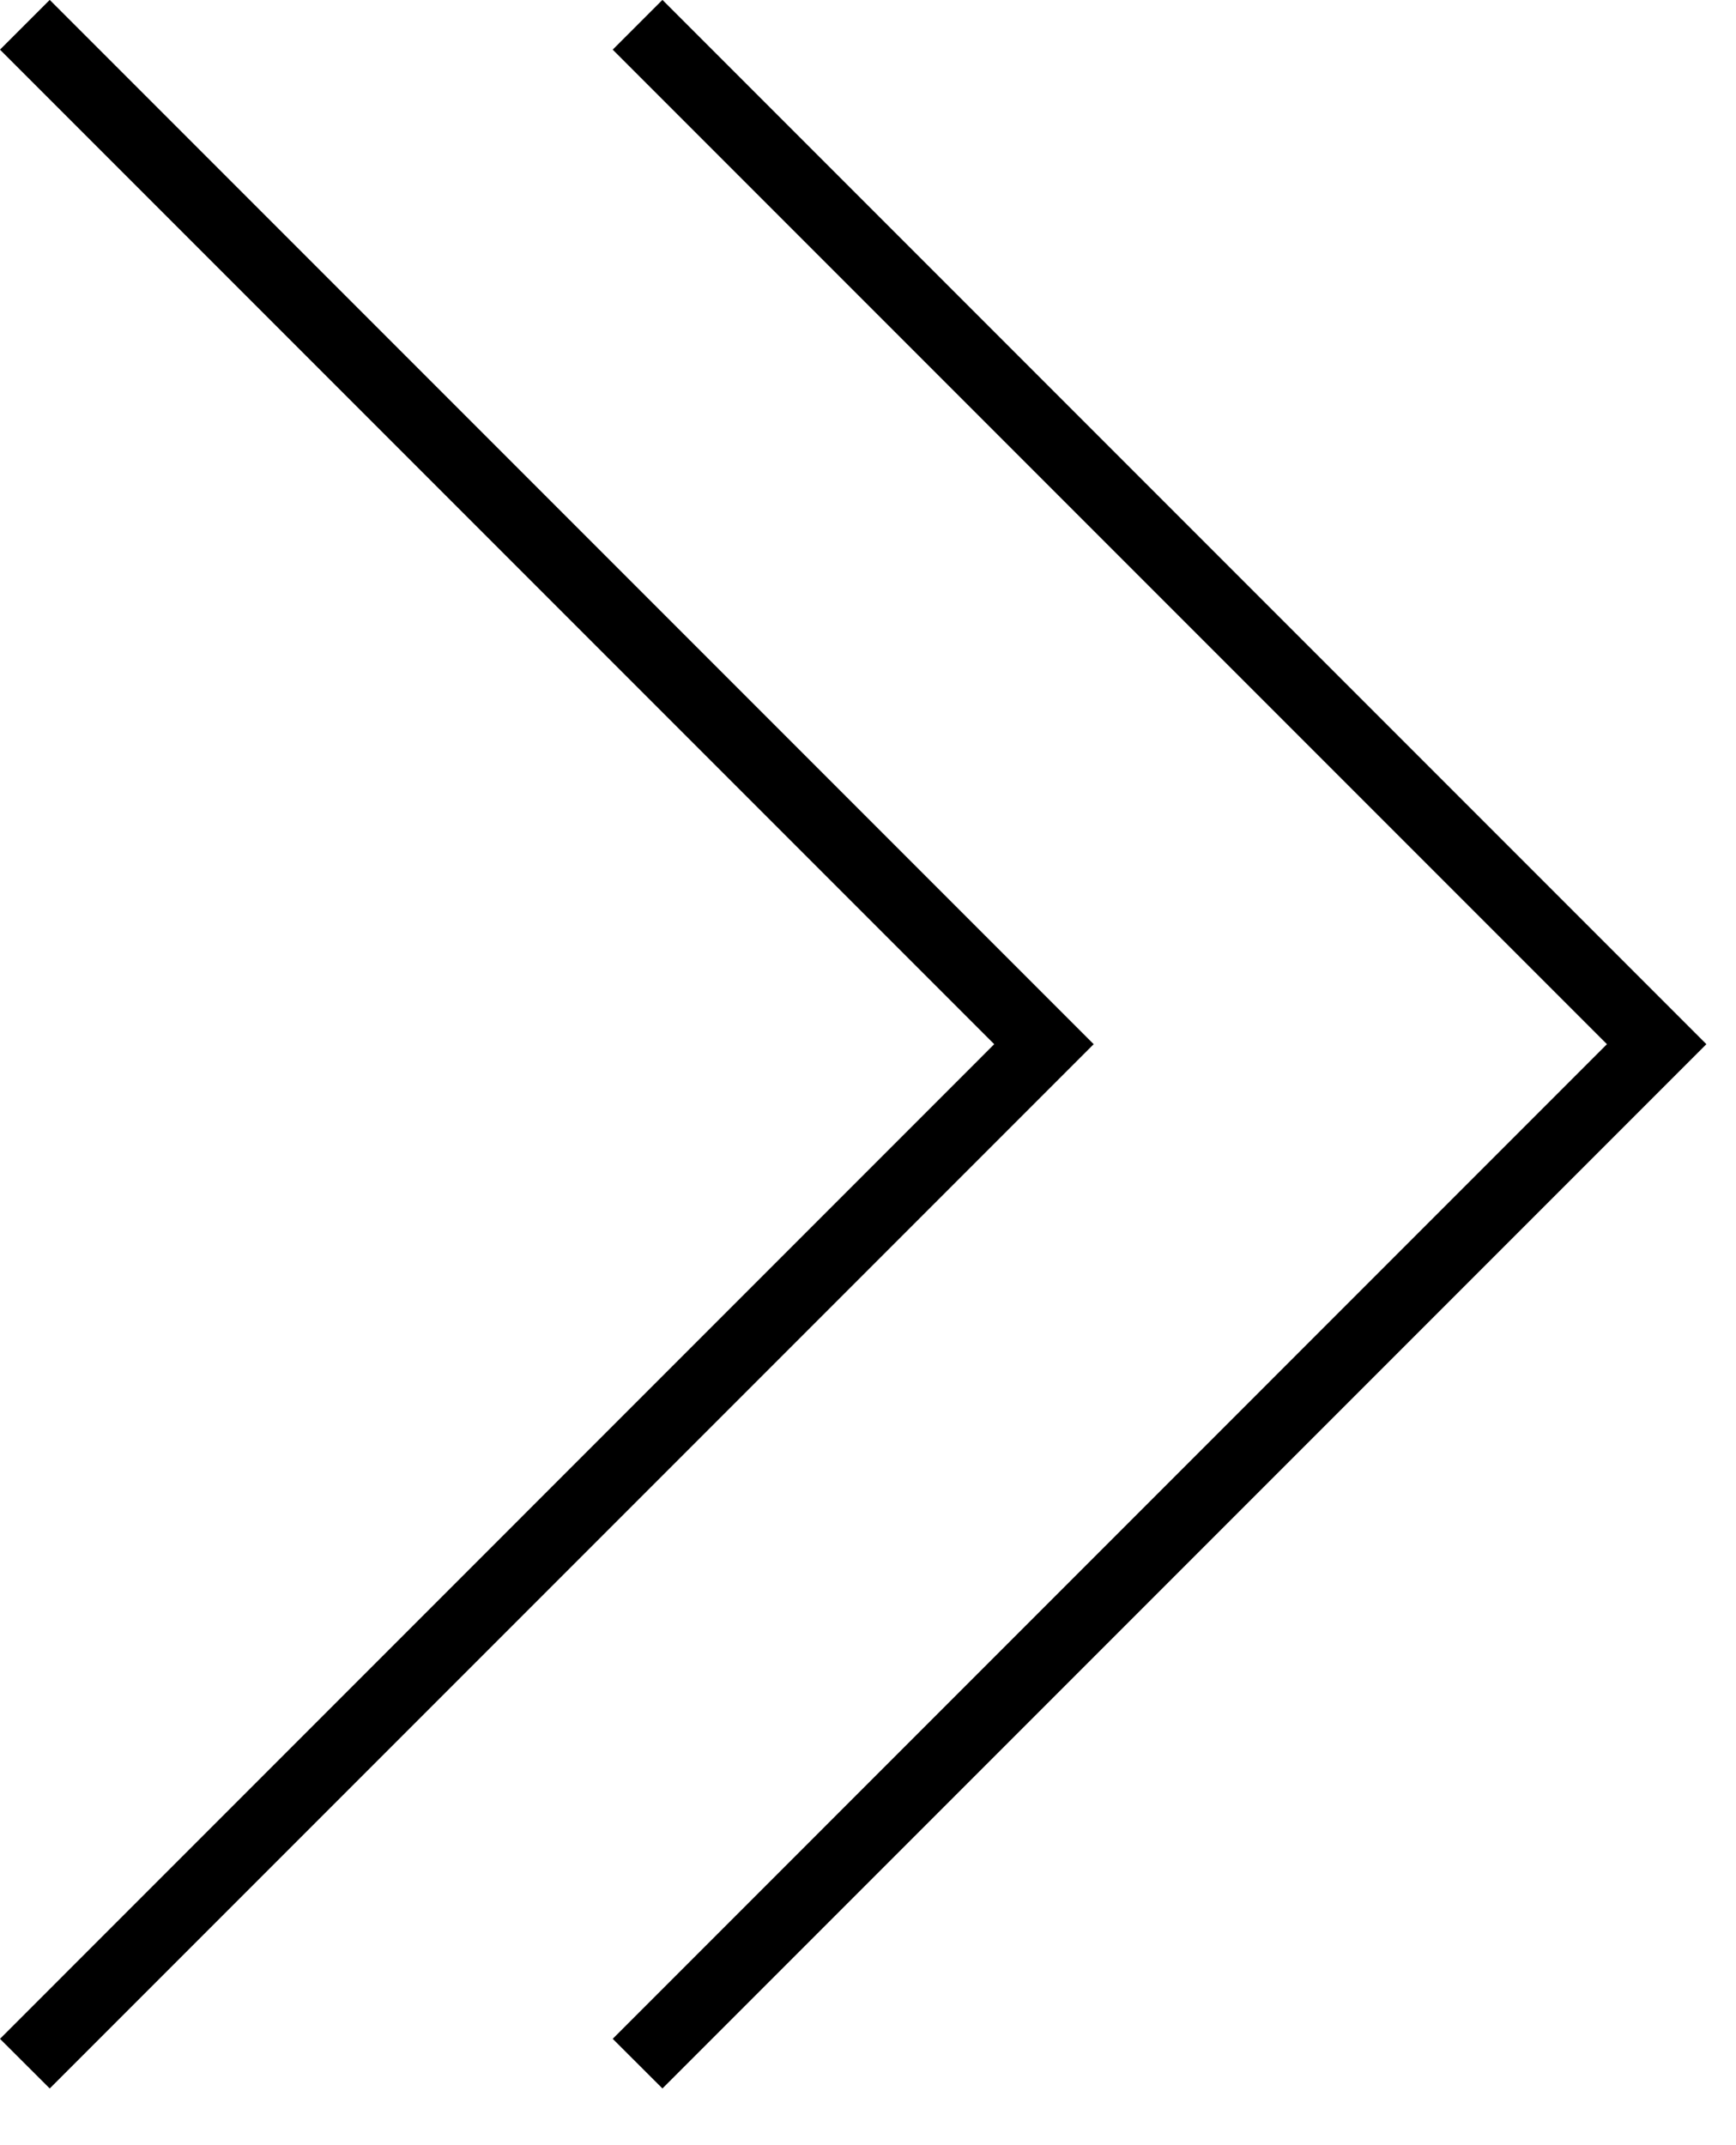
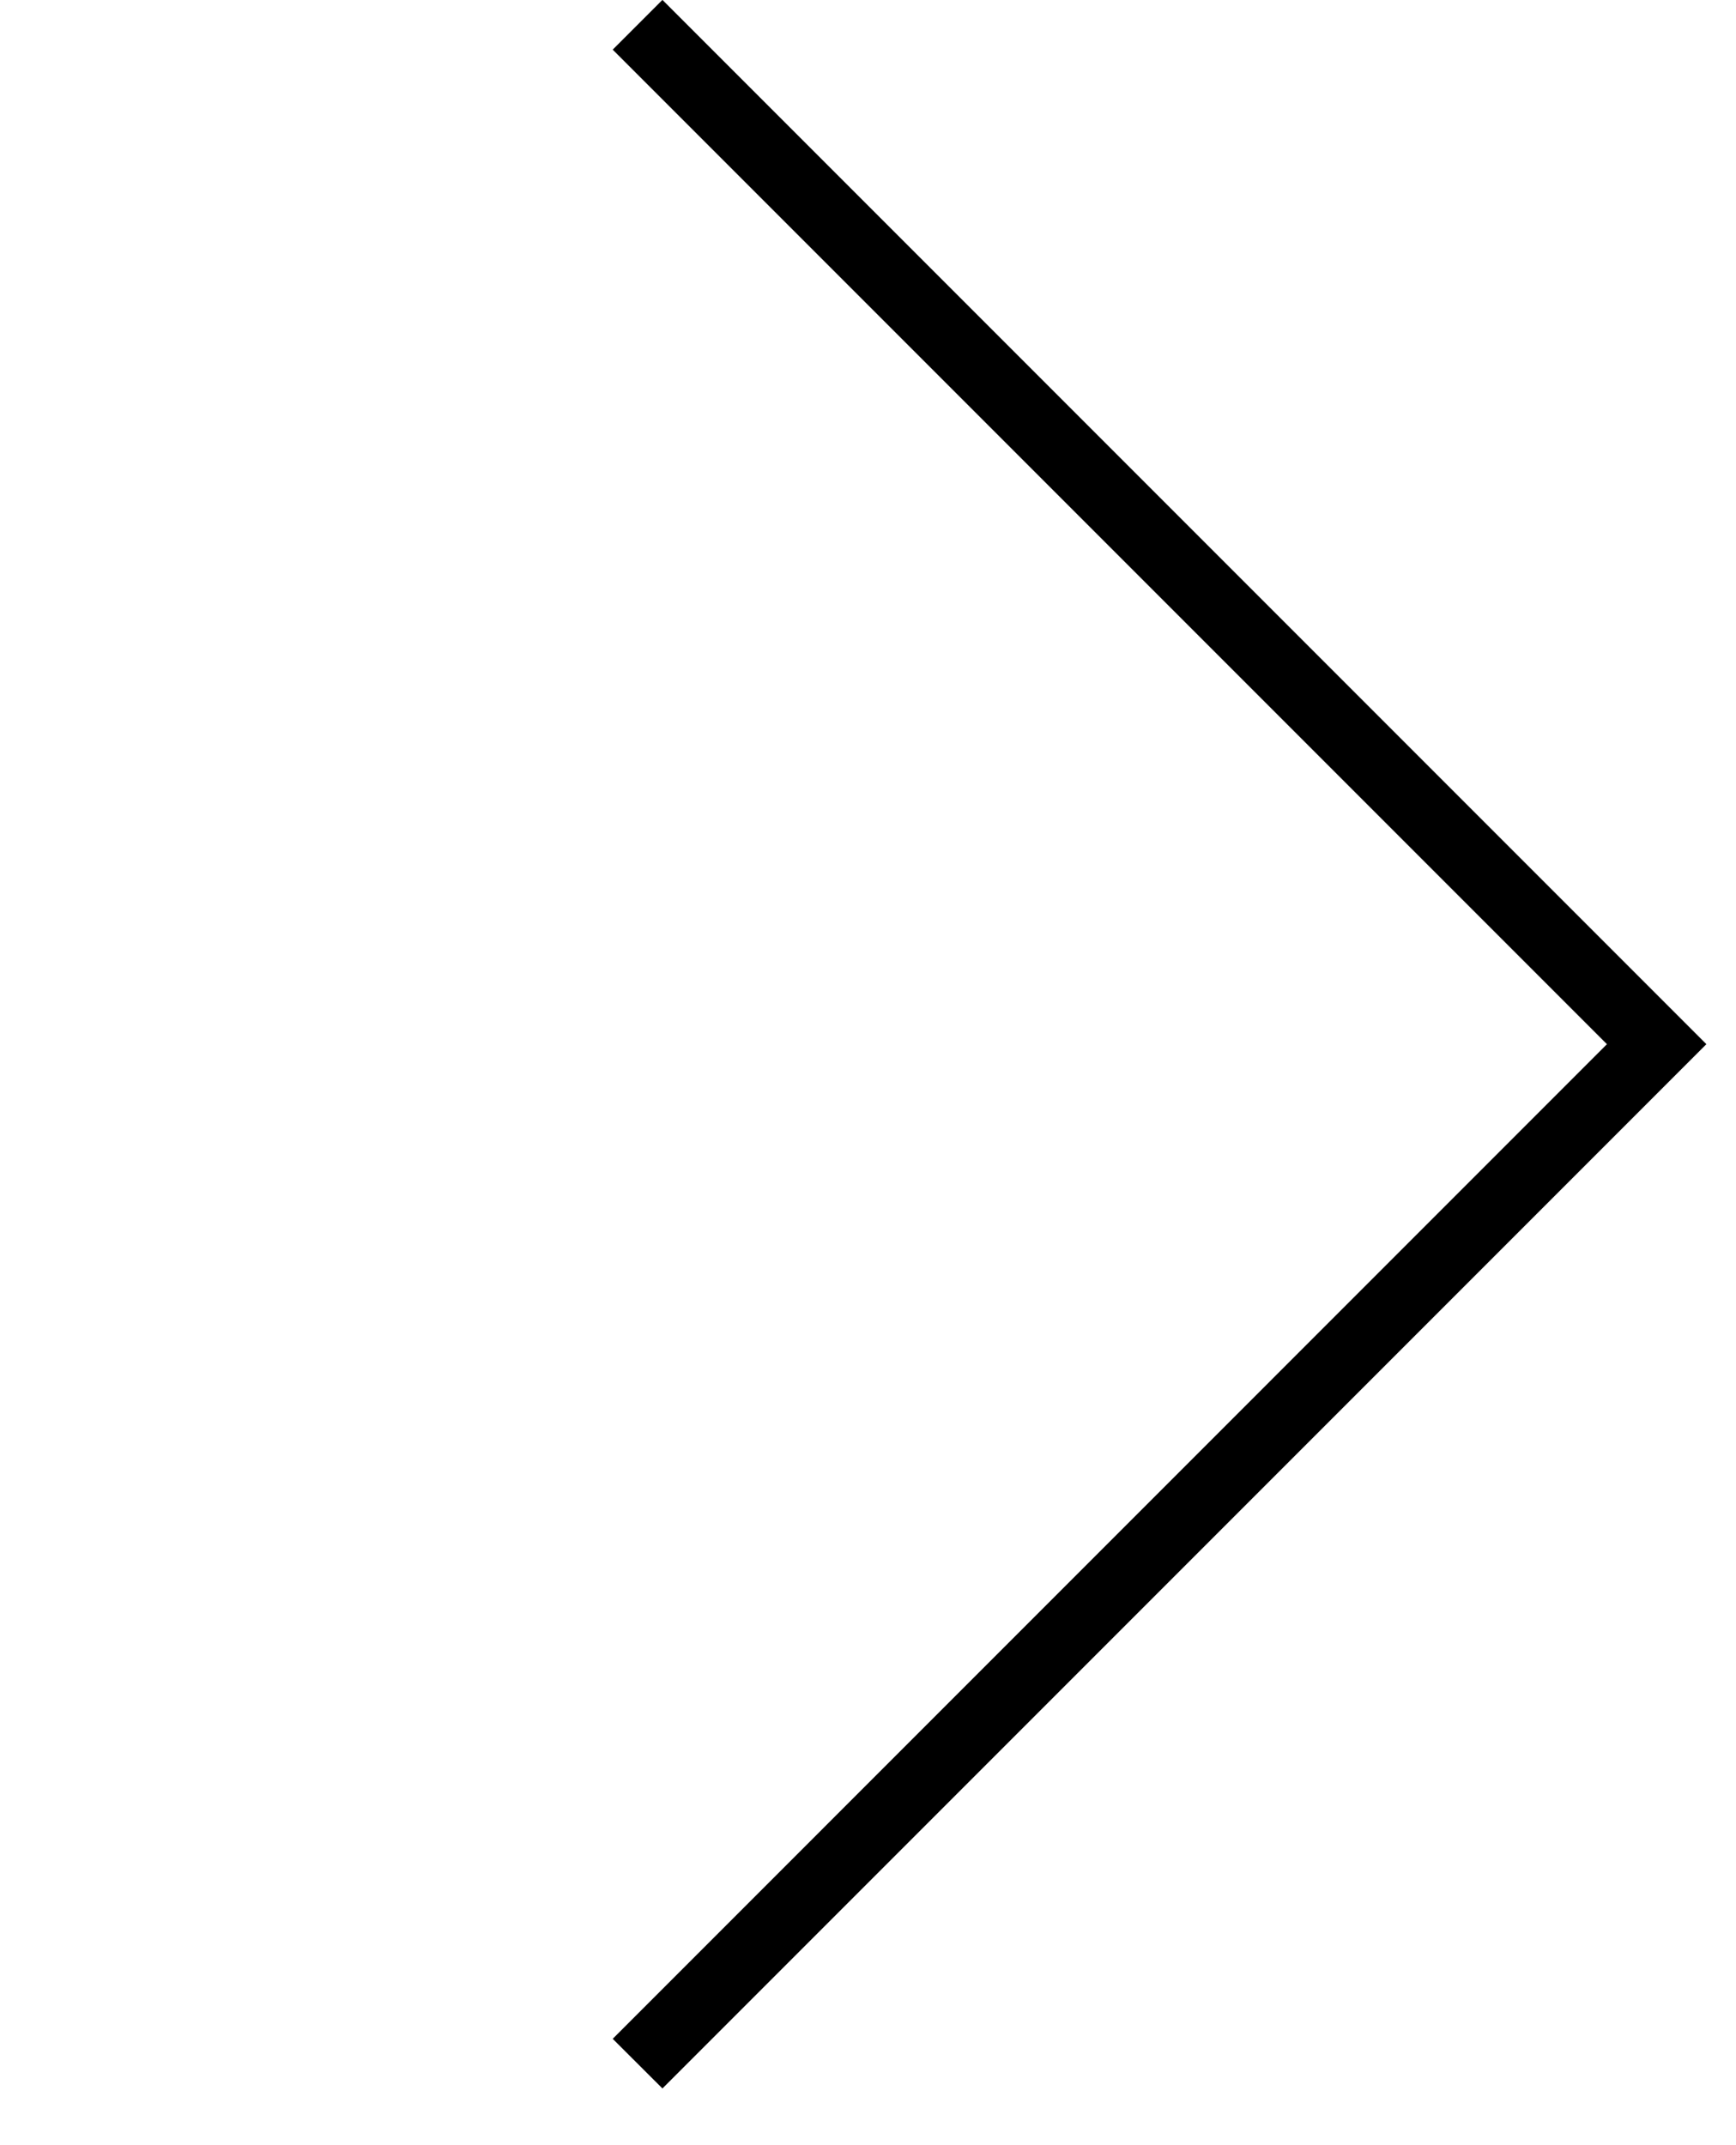
<svg xmlns="http://www.w3.org/2000/svg" width="17" height="21" viewBox="0 0 17 21" fill="none">
  <path d="M6 19.959L6.487 20.445L16.71 10.222L6.487 -0.001L6 0.486L15.736 10.222L6 19.959Z" fill="black" />
-   <path d="M-3.91006e-05 19.959L0.487 20.445L10.71 10.222L0.487 -0.001L-3.91006e-05 0.486L9.736 10.222L-3.91006e-05 19.959Z" fill="black" />
</svg>